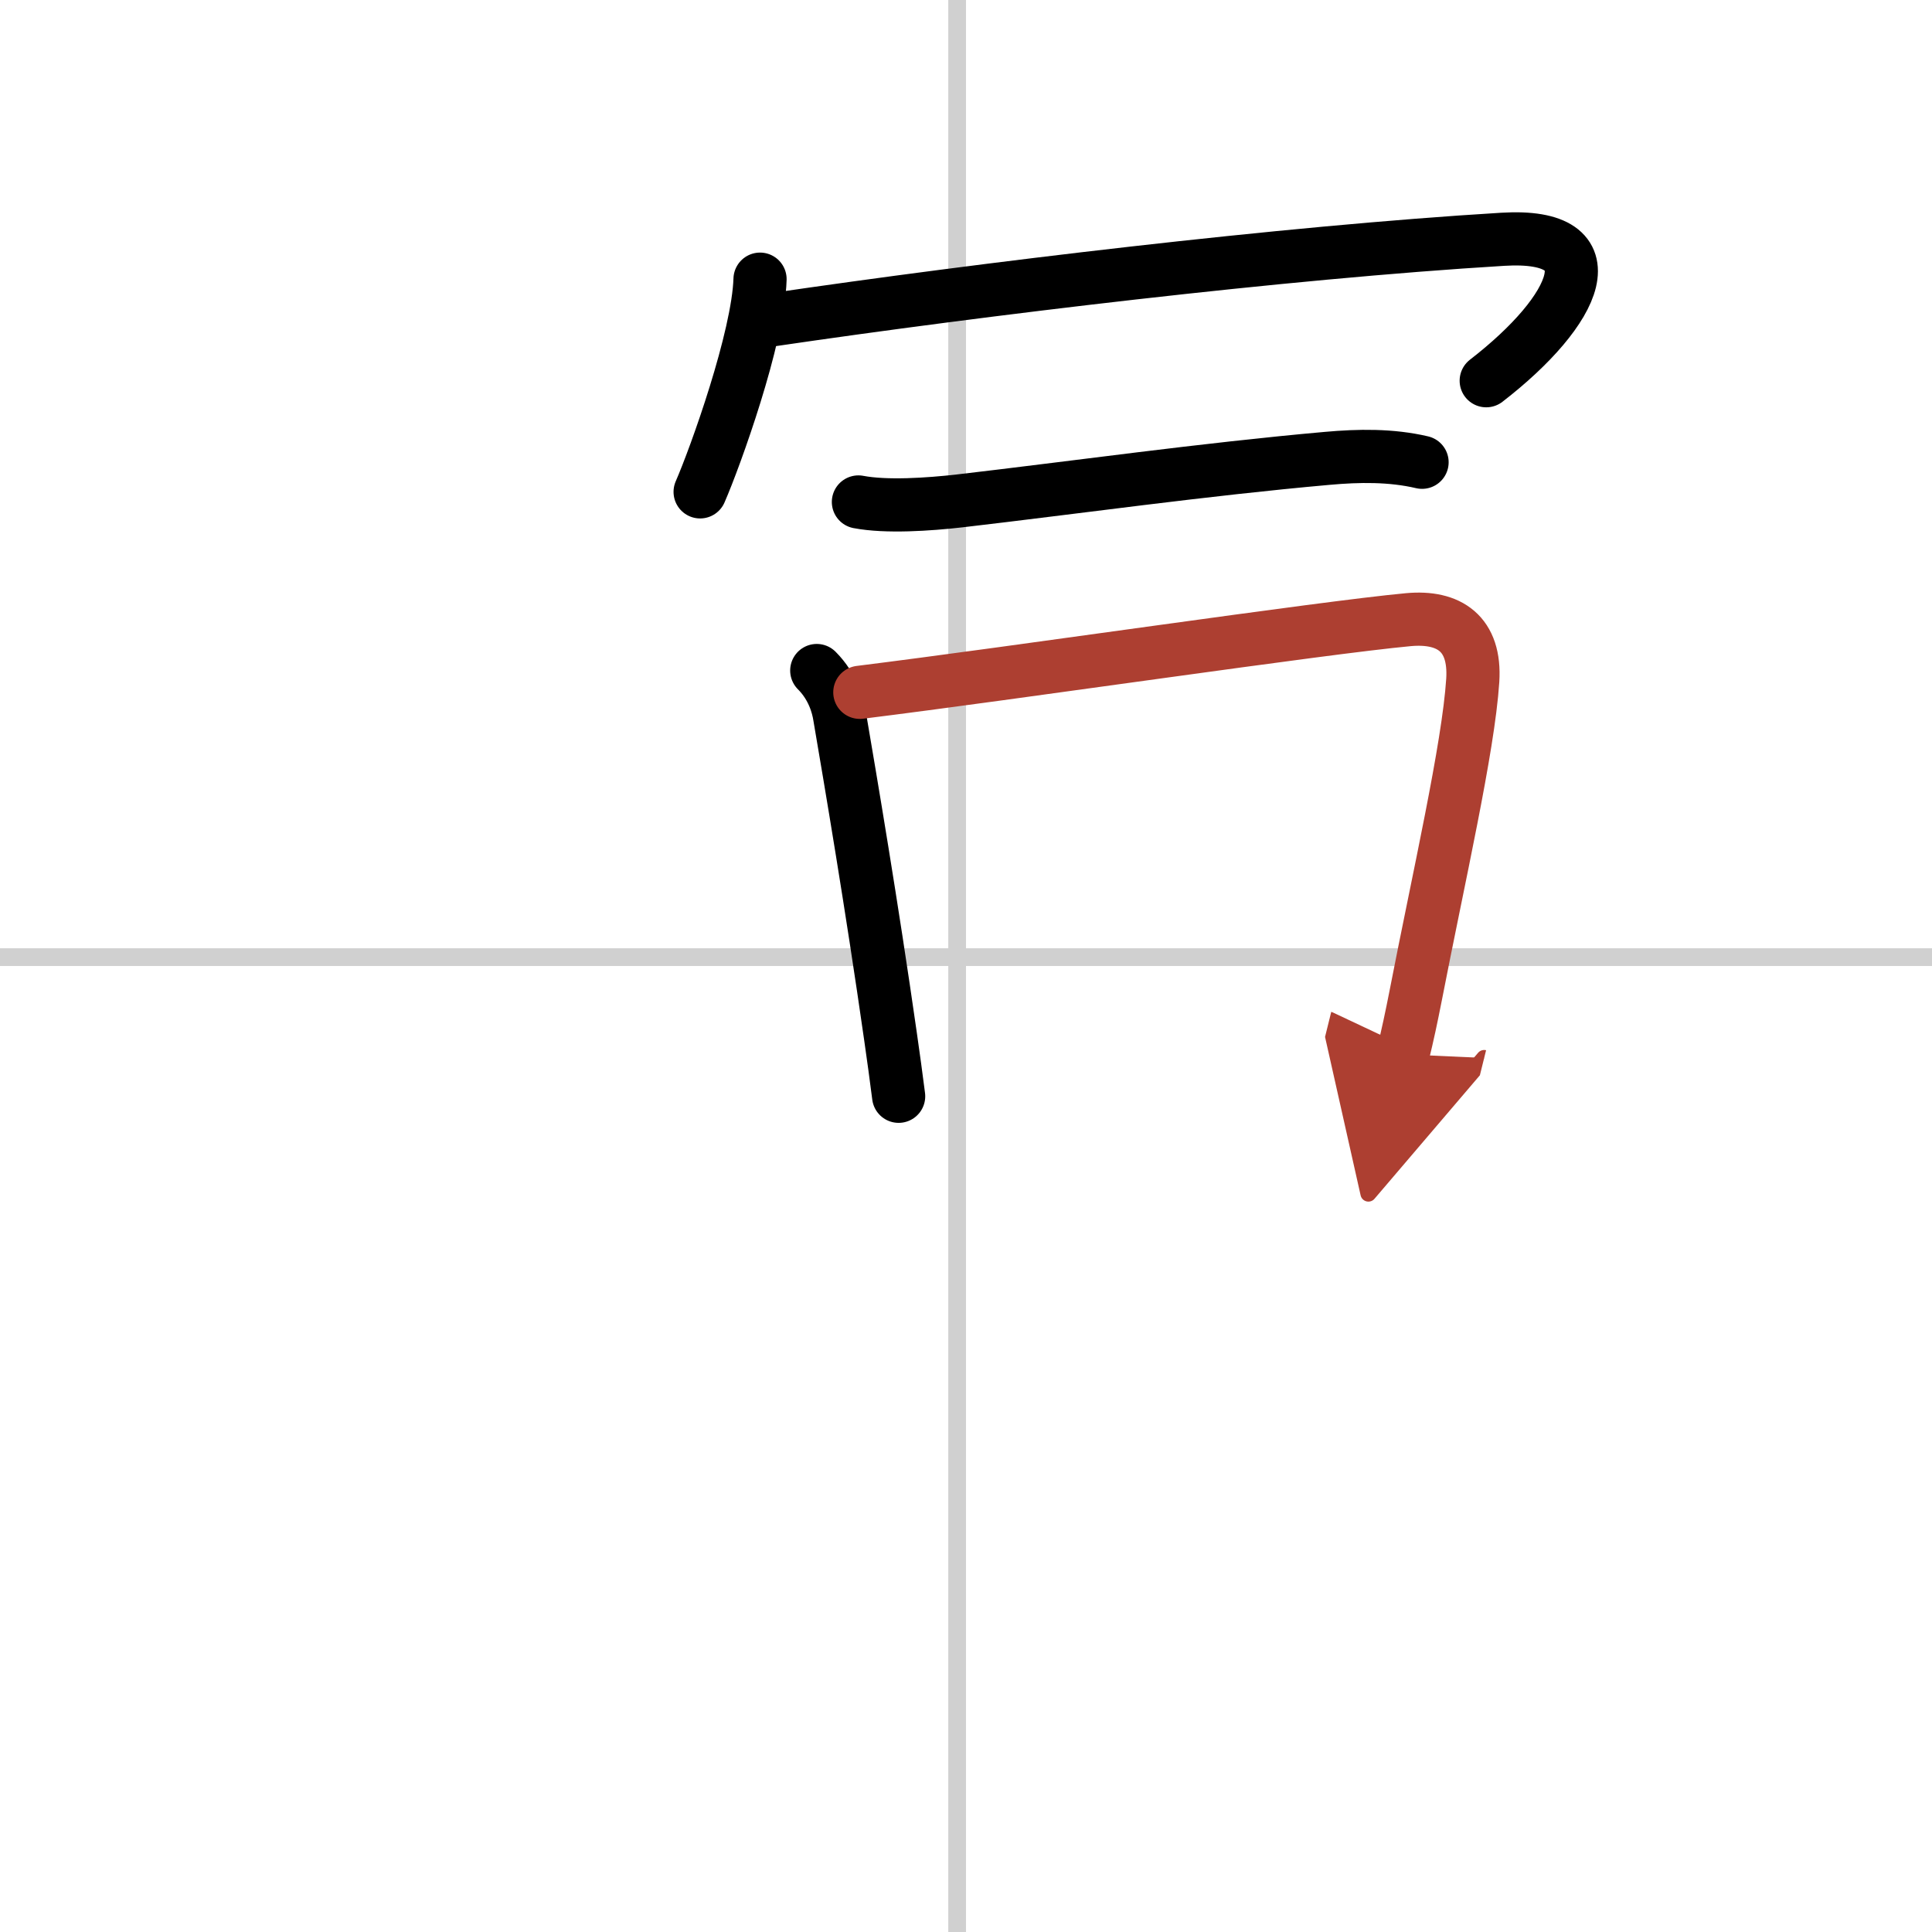
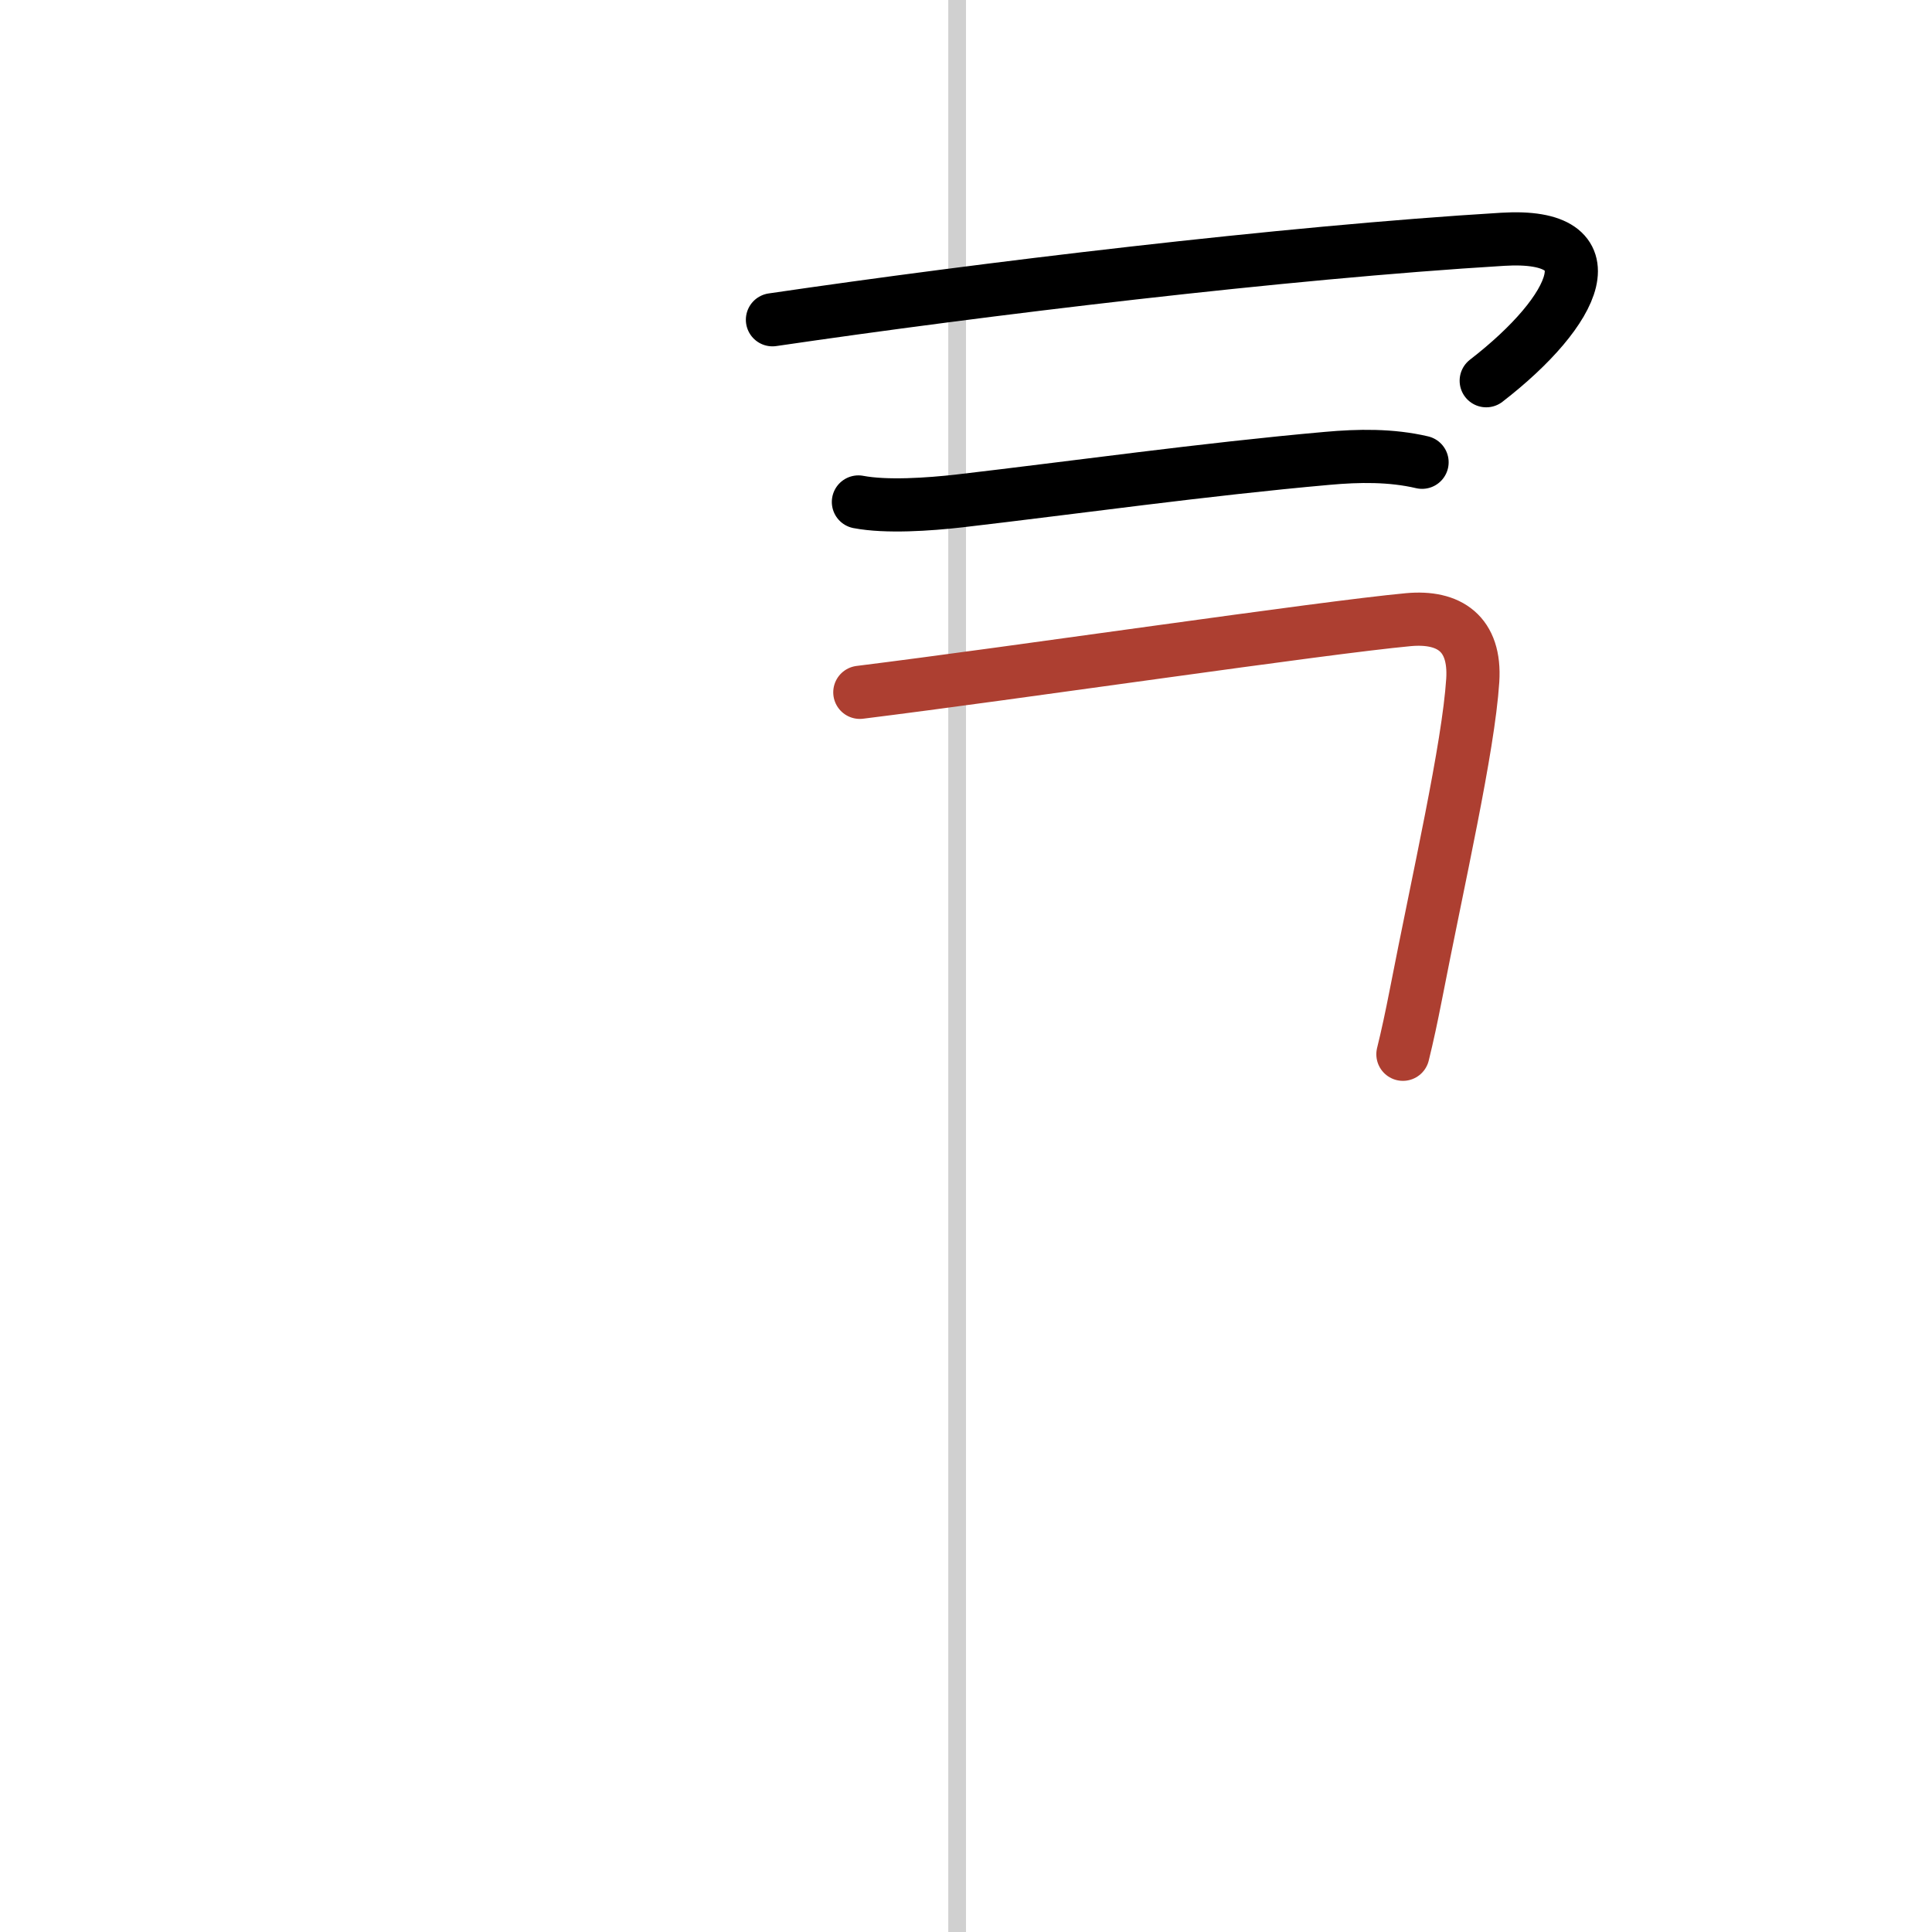
<svg xmlns="http://www.w3.org/2000/svg" width="400" height="400" viewBox="0 0 109 109">
  <defs>
    <marker id="a" markerWidth="4" orient="auto" refX="1" refY="5" viewBox="0 0 10 10">
-       <polyline points="0 0 10 5 0 10 1 5" fill="#ad3f31" stroke="#ad3f31" />
-     </marker>
+       </marker>
  </defs>
  <g fill="none" stroke="#000" stroke-linecap="round" stroke-linejoin="round" stroke-width="3">
-     <rect width="100%" height="100%" fill="#fff" stroke="#fff" />
    <line x1="54" x2="54" y2="109" stroke="#d0d0d0" stroke-width="1" />
-     <line x2="109" y1="54" y2="54" stroke="#d0d0d0" stroke-width="1" />
-     <path d="m42.88 15.75c-0.1 3.3-2.52 10.03-3.38 12" />
    <path d="m43.58 18.04c11.79-1.73 28.79-3.79 41.2-4.54 6.23-0.38 4.22 4-0.93 7.98" />
    <path d="m48.43 28.32c1.57 0.3 3.95 0.14 5.71-0.06 6.53-0.76 13.77-1.78 20.74-2.4 1.77-0.16 3.6-0.19 5.35 0.22" />
-     <path d="m46.08 37.83c0.92 0.92 1.2 2.01 1.29 2.58 0.61 3.57 1.83 10.77 2.87 18.06 0.17 1.16 0.32 2.3 0.46 3.38" />
    <path d="m48.51 39.06c8.85-1.1 26.09-3.65 30.95-4.1 2.3-0.21 3.8 0.79 3.63 3.43-0.25 3.83-1.92 11.09-3.23 17.83-0.22 1.12-0.45 2.21-0.71 3.26" marker-end="url(#a)" stroke="#ad3f31" />
  </g>
</svg>